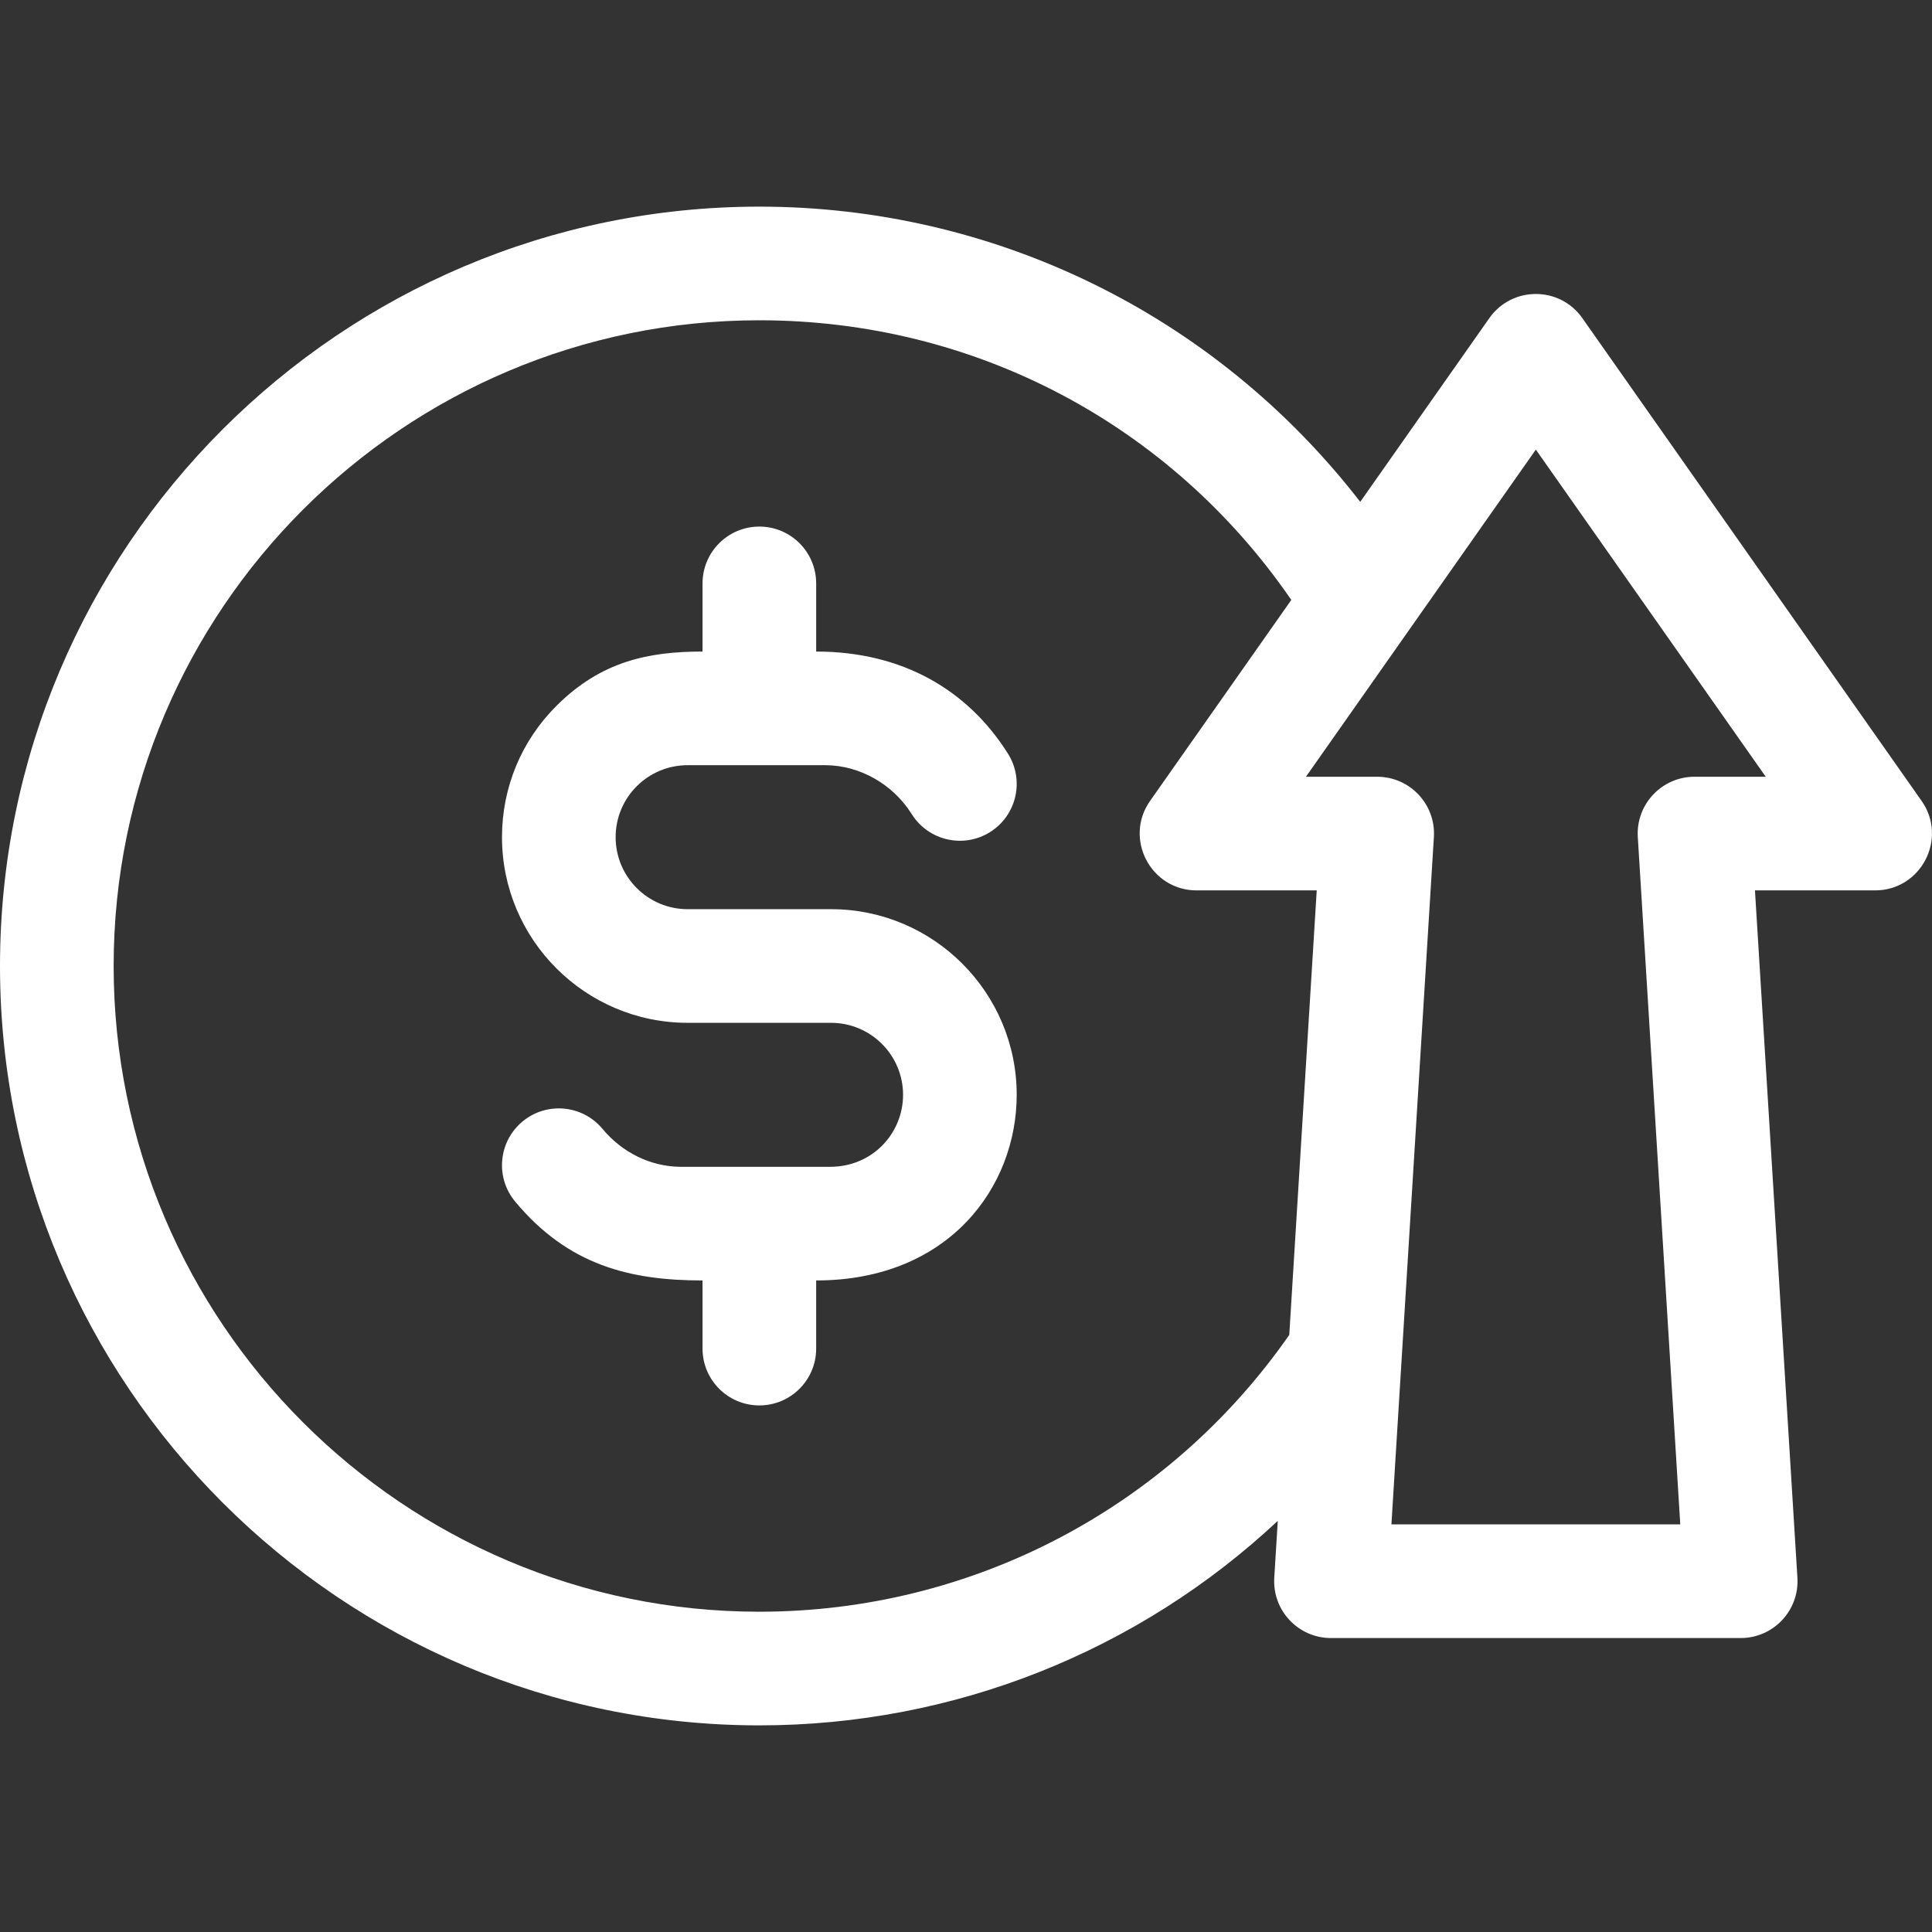
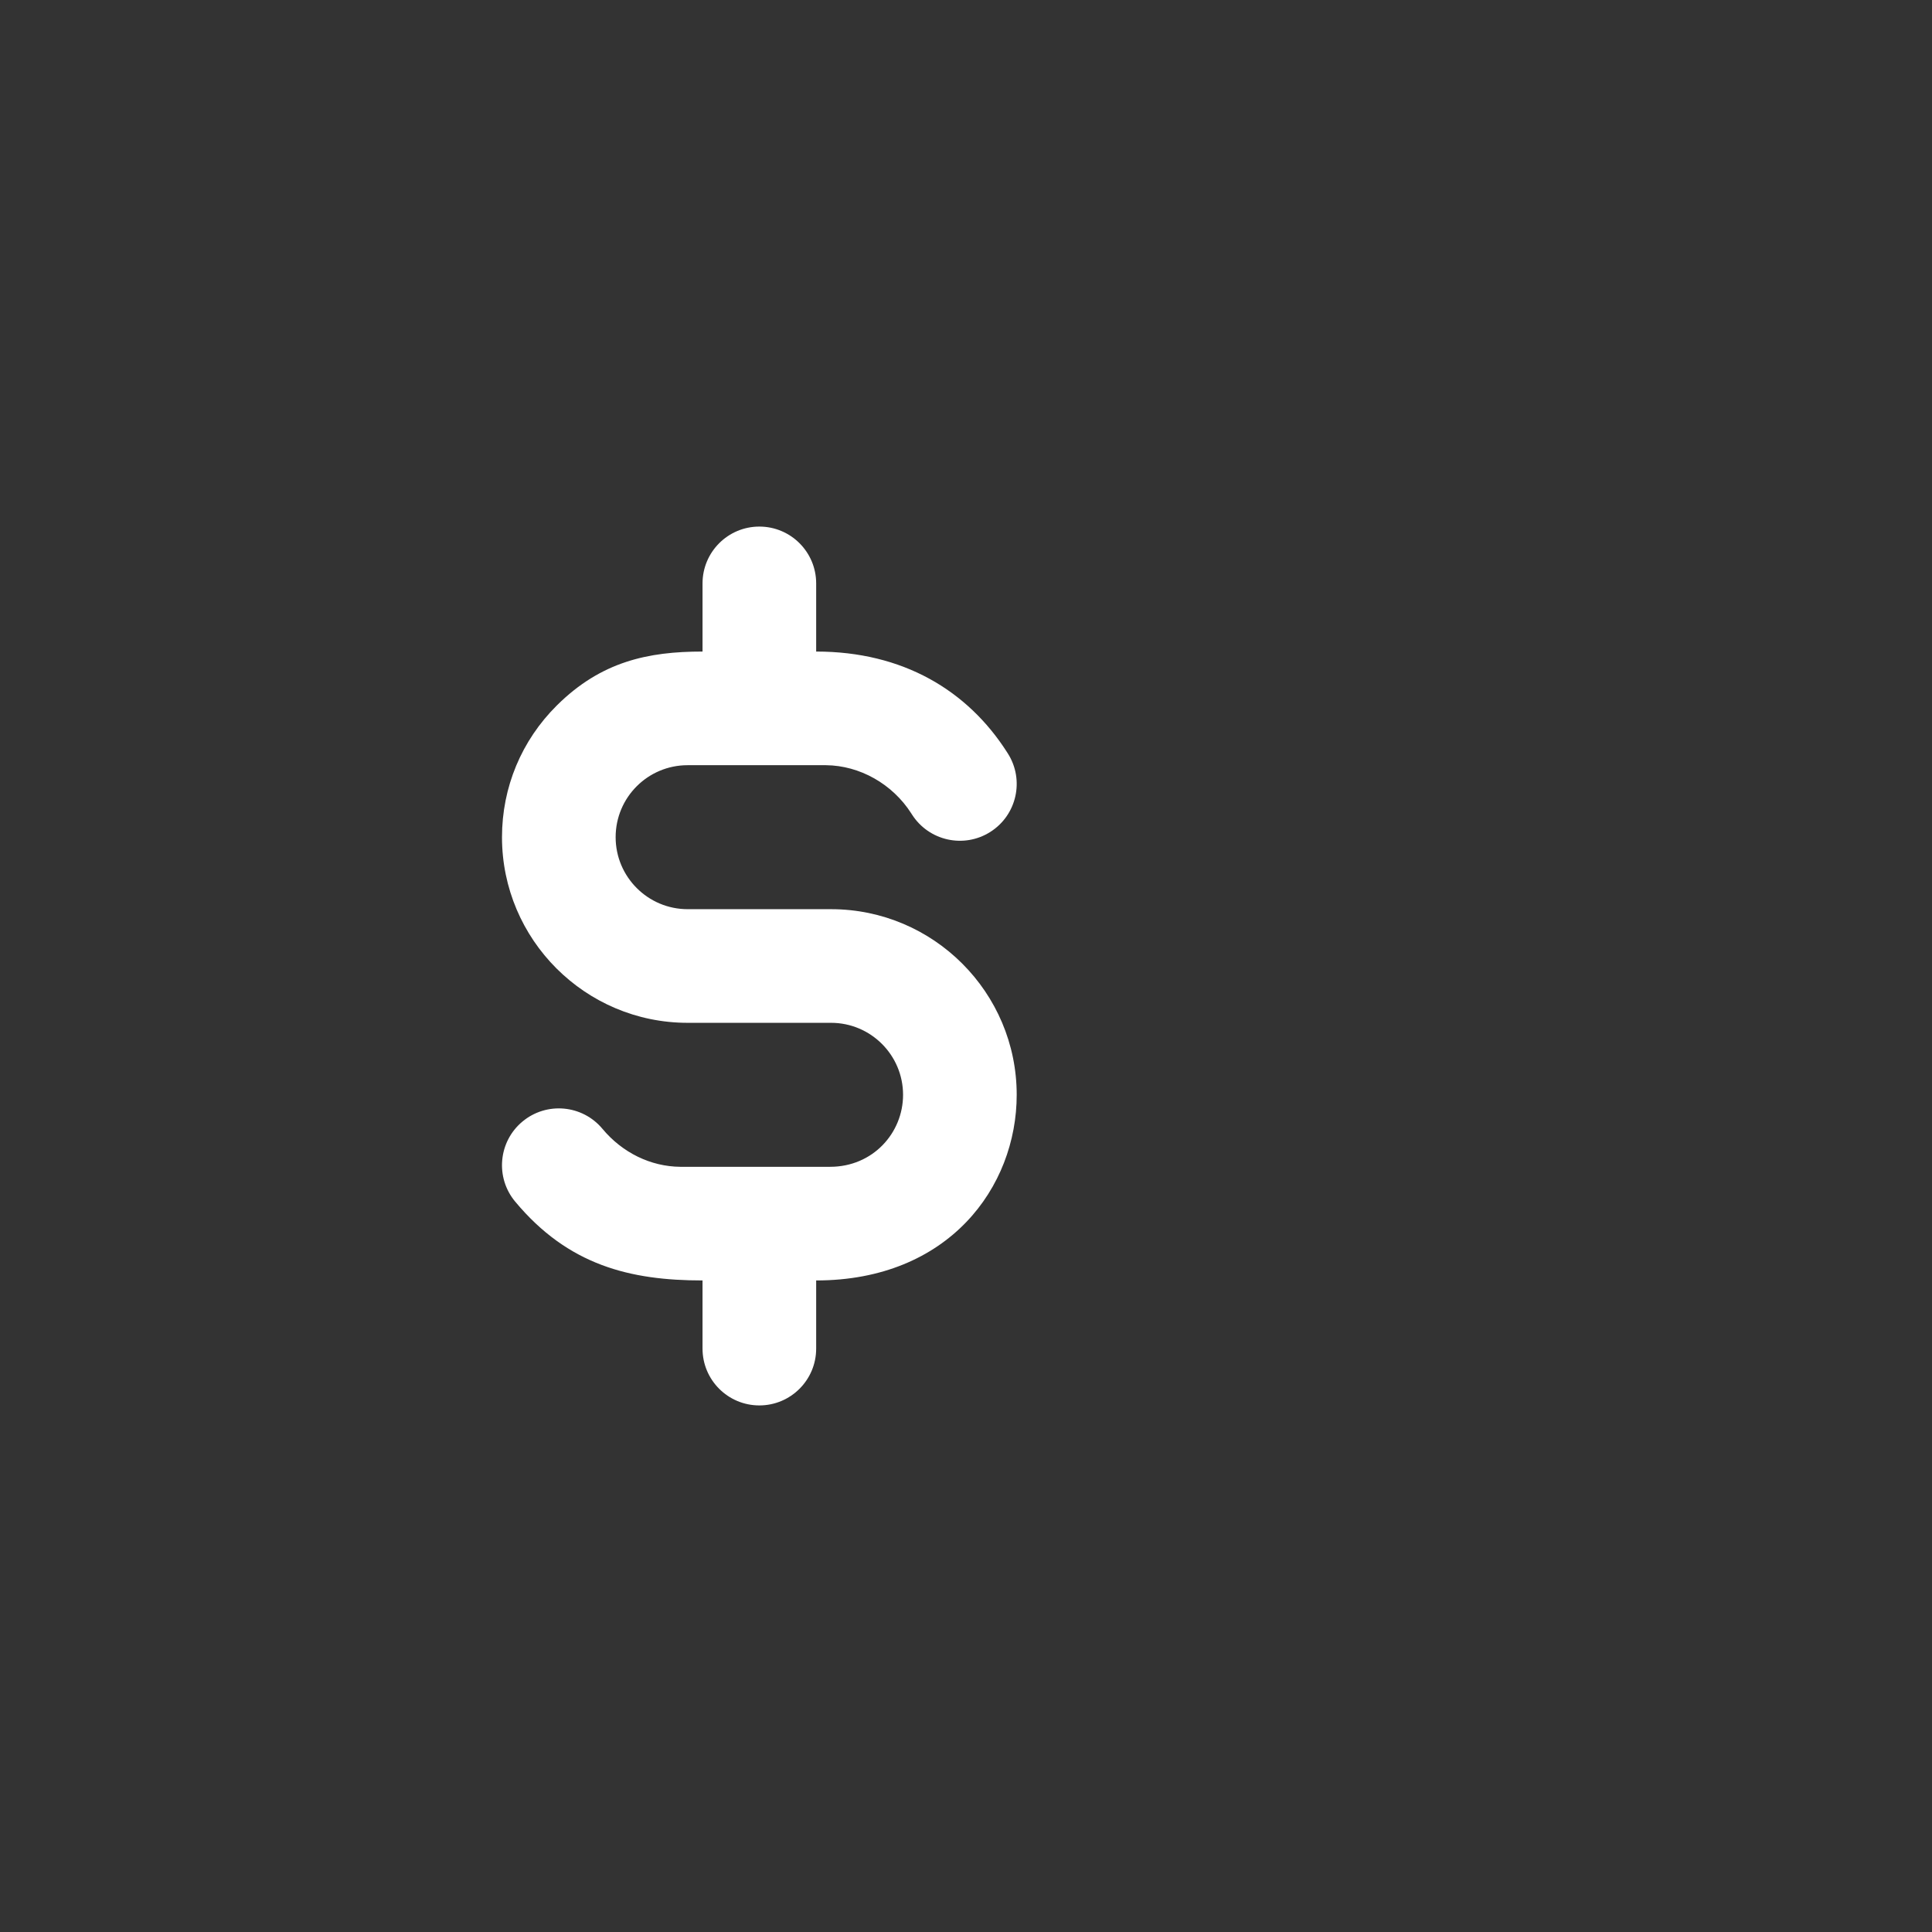
<svg xmlns="http://www.w3.org/2000/svg" id="Capa_1" enable-background="new 0 0 510 510" height="512px" viewBox="0 0 510 510" width="512px">
  <rect x="0" y="0" width="510" height="510" fill="#333333" stroke="none" />
-   <path d="m507.255 211.417-89.56-127.445c-5.974-8.501-18.583-8.483-24.544 0l-34.085 48.504c-38.589-49.861-97.132-77.929-158.614-77.929-110.529 0-200.452 89.923-200.452 200.453s89.923 200.453 200.453 200.453c51.505 0 100.138-19.632 136.849-53.984l-.927 15.01c-.533 8.632 6.332 15.924 14.971 15.924h108.155c8.649 0 15.503-7.302 14.971-15.924l-11.208-181.439h31.72c12.139 0 19.238-13.709 12.271-23.623zm-306.802 214.037c-93.989 0-170.454-76.466-170.454-170.454s76.465-170.454 170.454-170.454c56.752 0 108.543 27.425 140.418 73.822l-37.279 53.049c-6.98 9.933.155 23.624 12.272 23.624h31.72l-7.249 117.341c-31.927 45.823-83.917 73.072-139.882 73.072zm246.856-220.413c-8.649 0-15.503 7.302-14.971 15.924l11.209 181.439h-76.245l11.209-181.439c.533-8.632-6.332-15.924-14.971-15.924h-18.801c8.566-12.19 52.101-74.141 60.686-86.357l60.686 86.357z" fill="#ffffff" />
  <path d="m219.382 240.001h-37.864c-10.479 0-19.005-8.525-19.005-19.004 0-10.515 8.512-19.005 19.001-19.005.086 0 .17.001.255.001h36.272c8.922.084 17.546 4.958 22.504 12.709l.191.3c4.454 6.986 13.726 9.04 20.711 4.586 6.985-4.452 9.039-13.725 4.587-20.711l-.205-.321c-10.458-16.347-27.519-26.563-50.38-26.563v-17.99c0-8.284-6.716-14.999-14.999-14.999s-14.999 6.716-14.999 14.999v17.99c-14.334 0-26.745 2.6-38.456 14.225-9.339 9.27-14.481 21.621-14.481 34.778 0 27.021 21.984 49.003 49.004 49.003h37.864c10.479 0 19.004 8.525 19.004 19.004 0 10.108-8.007 19.004-19.255 19.004h-39.577c-7.795-.073-15.271-3.723-20.517-10.02-5.303-6.366-14.761-7.225-21.125-1.924-6.364 5.303-7.225 14.761-1.923 21.125 14.037 16.85 30.373 20.818 49.461 20.818v17.99c0 8.284 6.716 14.999 14.999 14.999s14.999-6.716 14.999-14.999v-17.99c34.936 0 52.936-24.611 52.936-49.003.002-27.02-21.981-49.002-49.002-49.002z" fill="#ffffff" />
</svg>